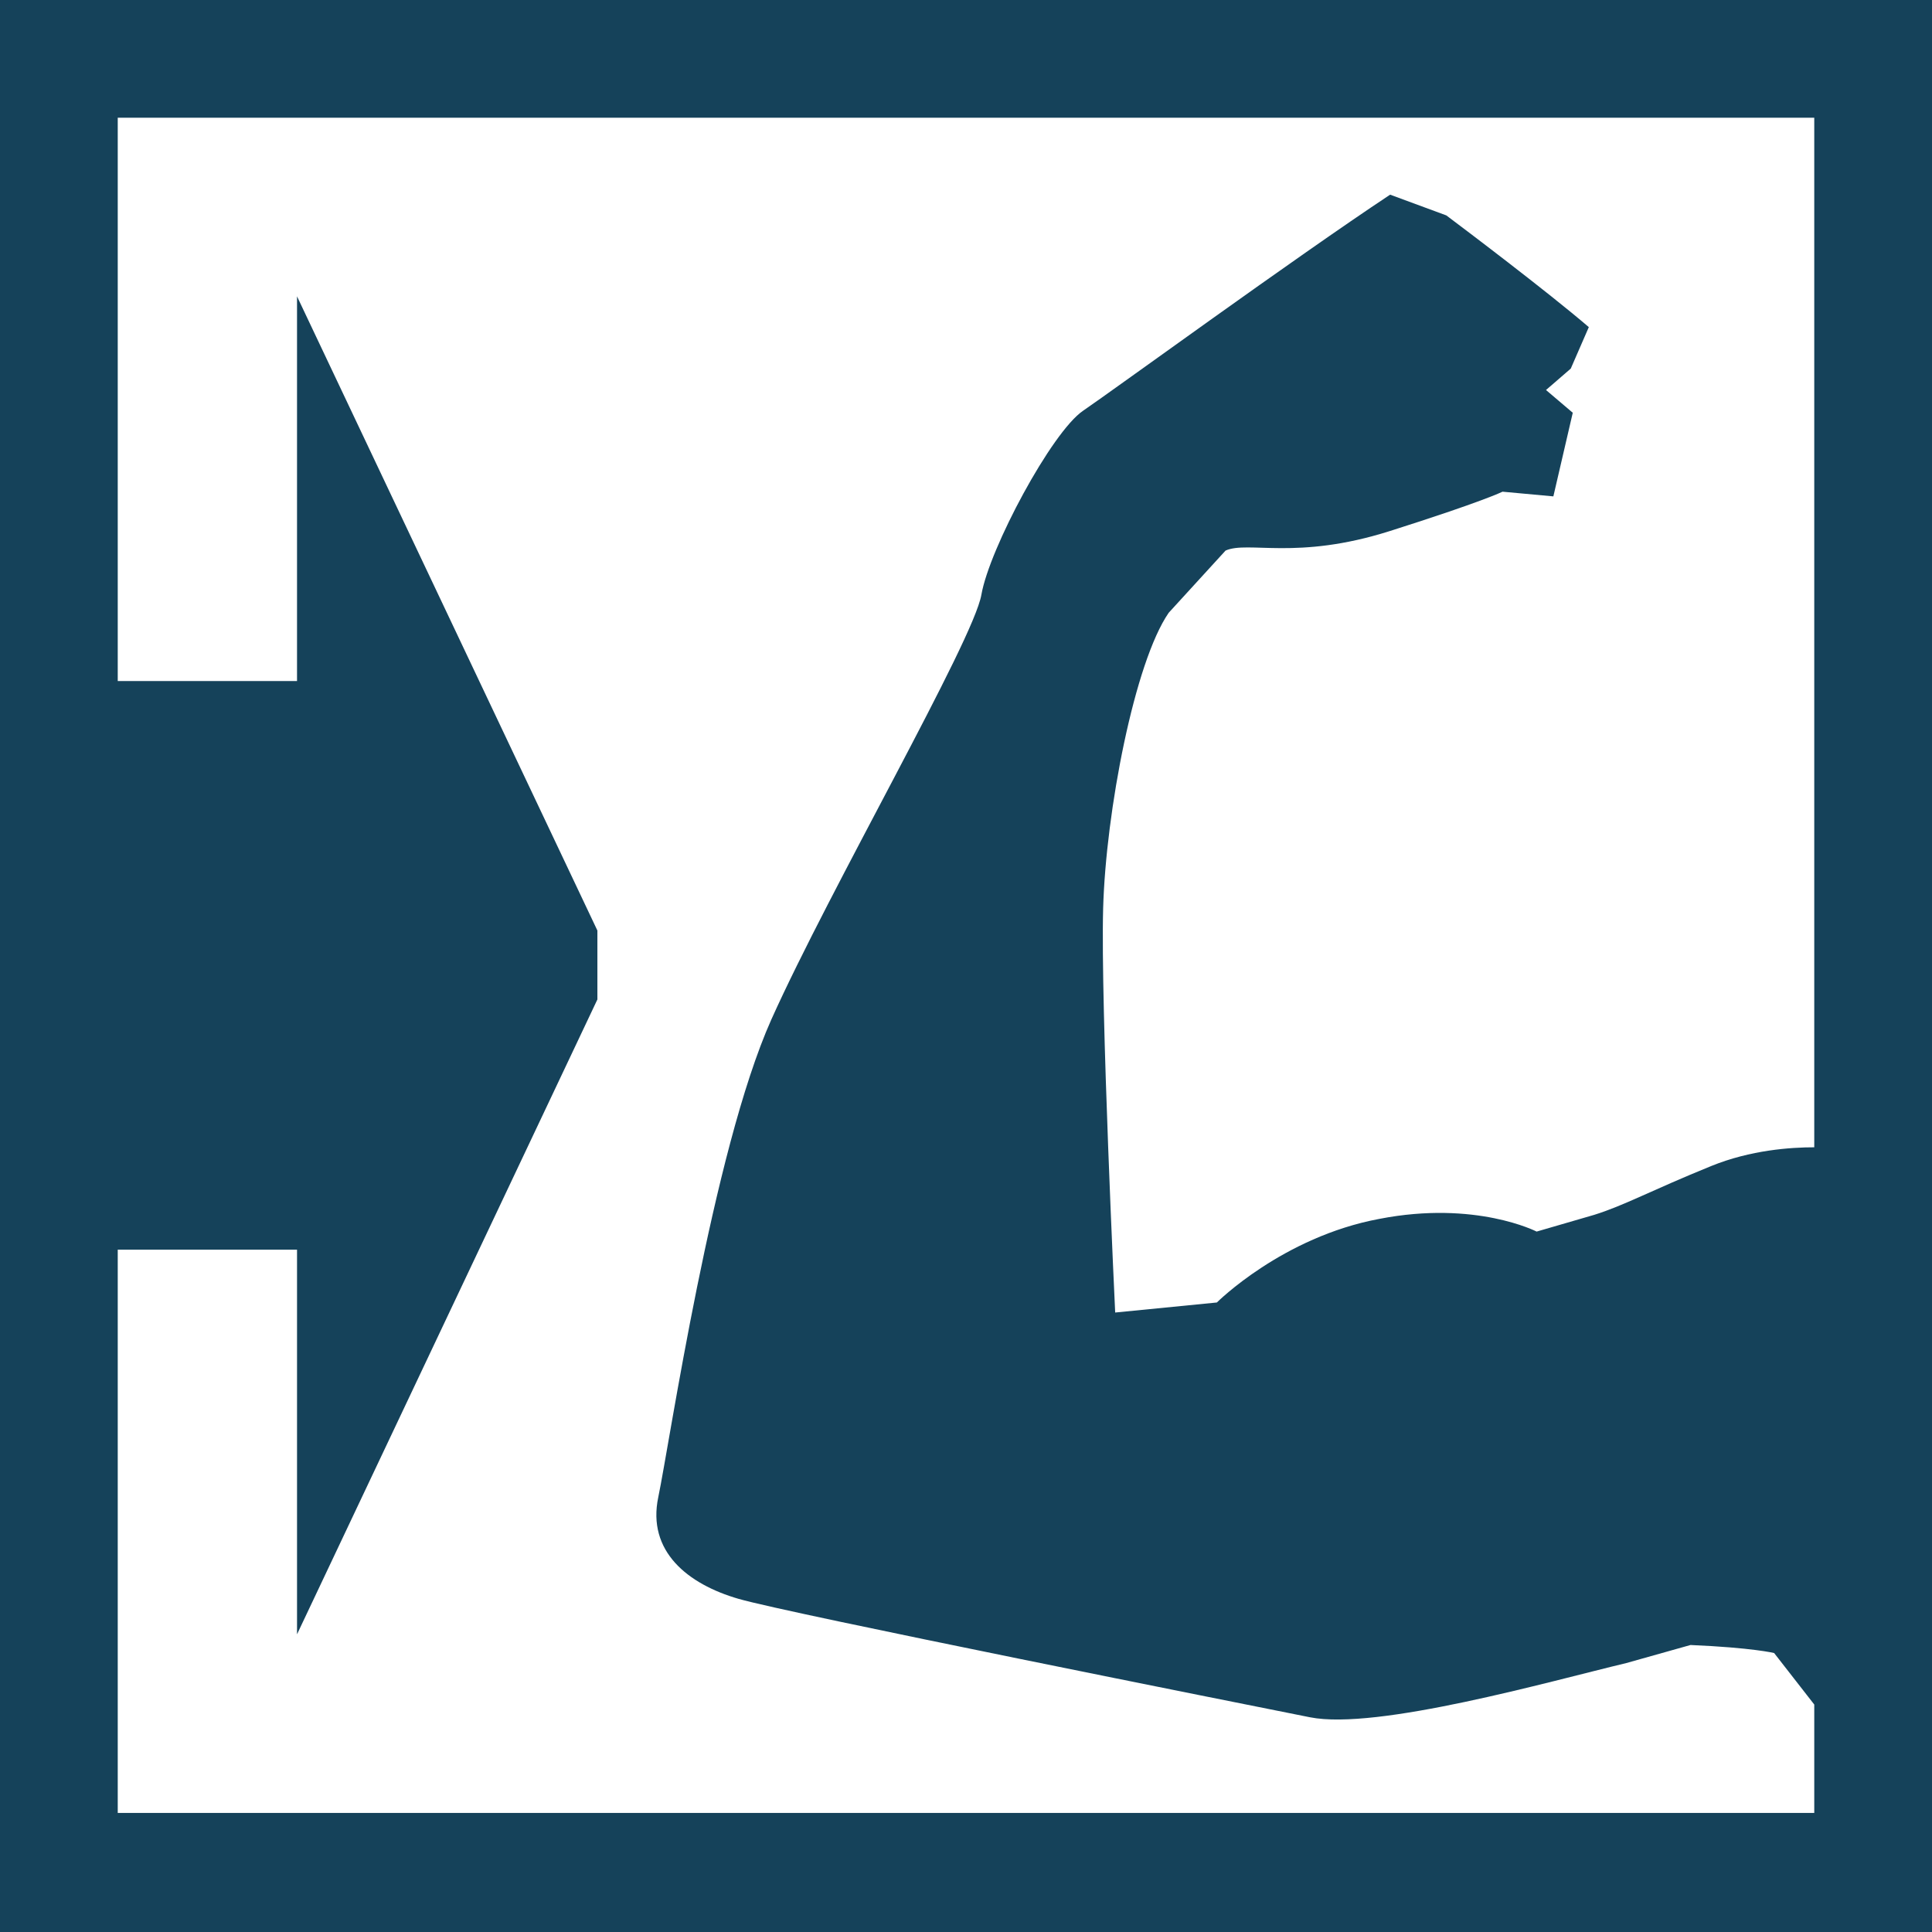
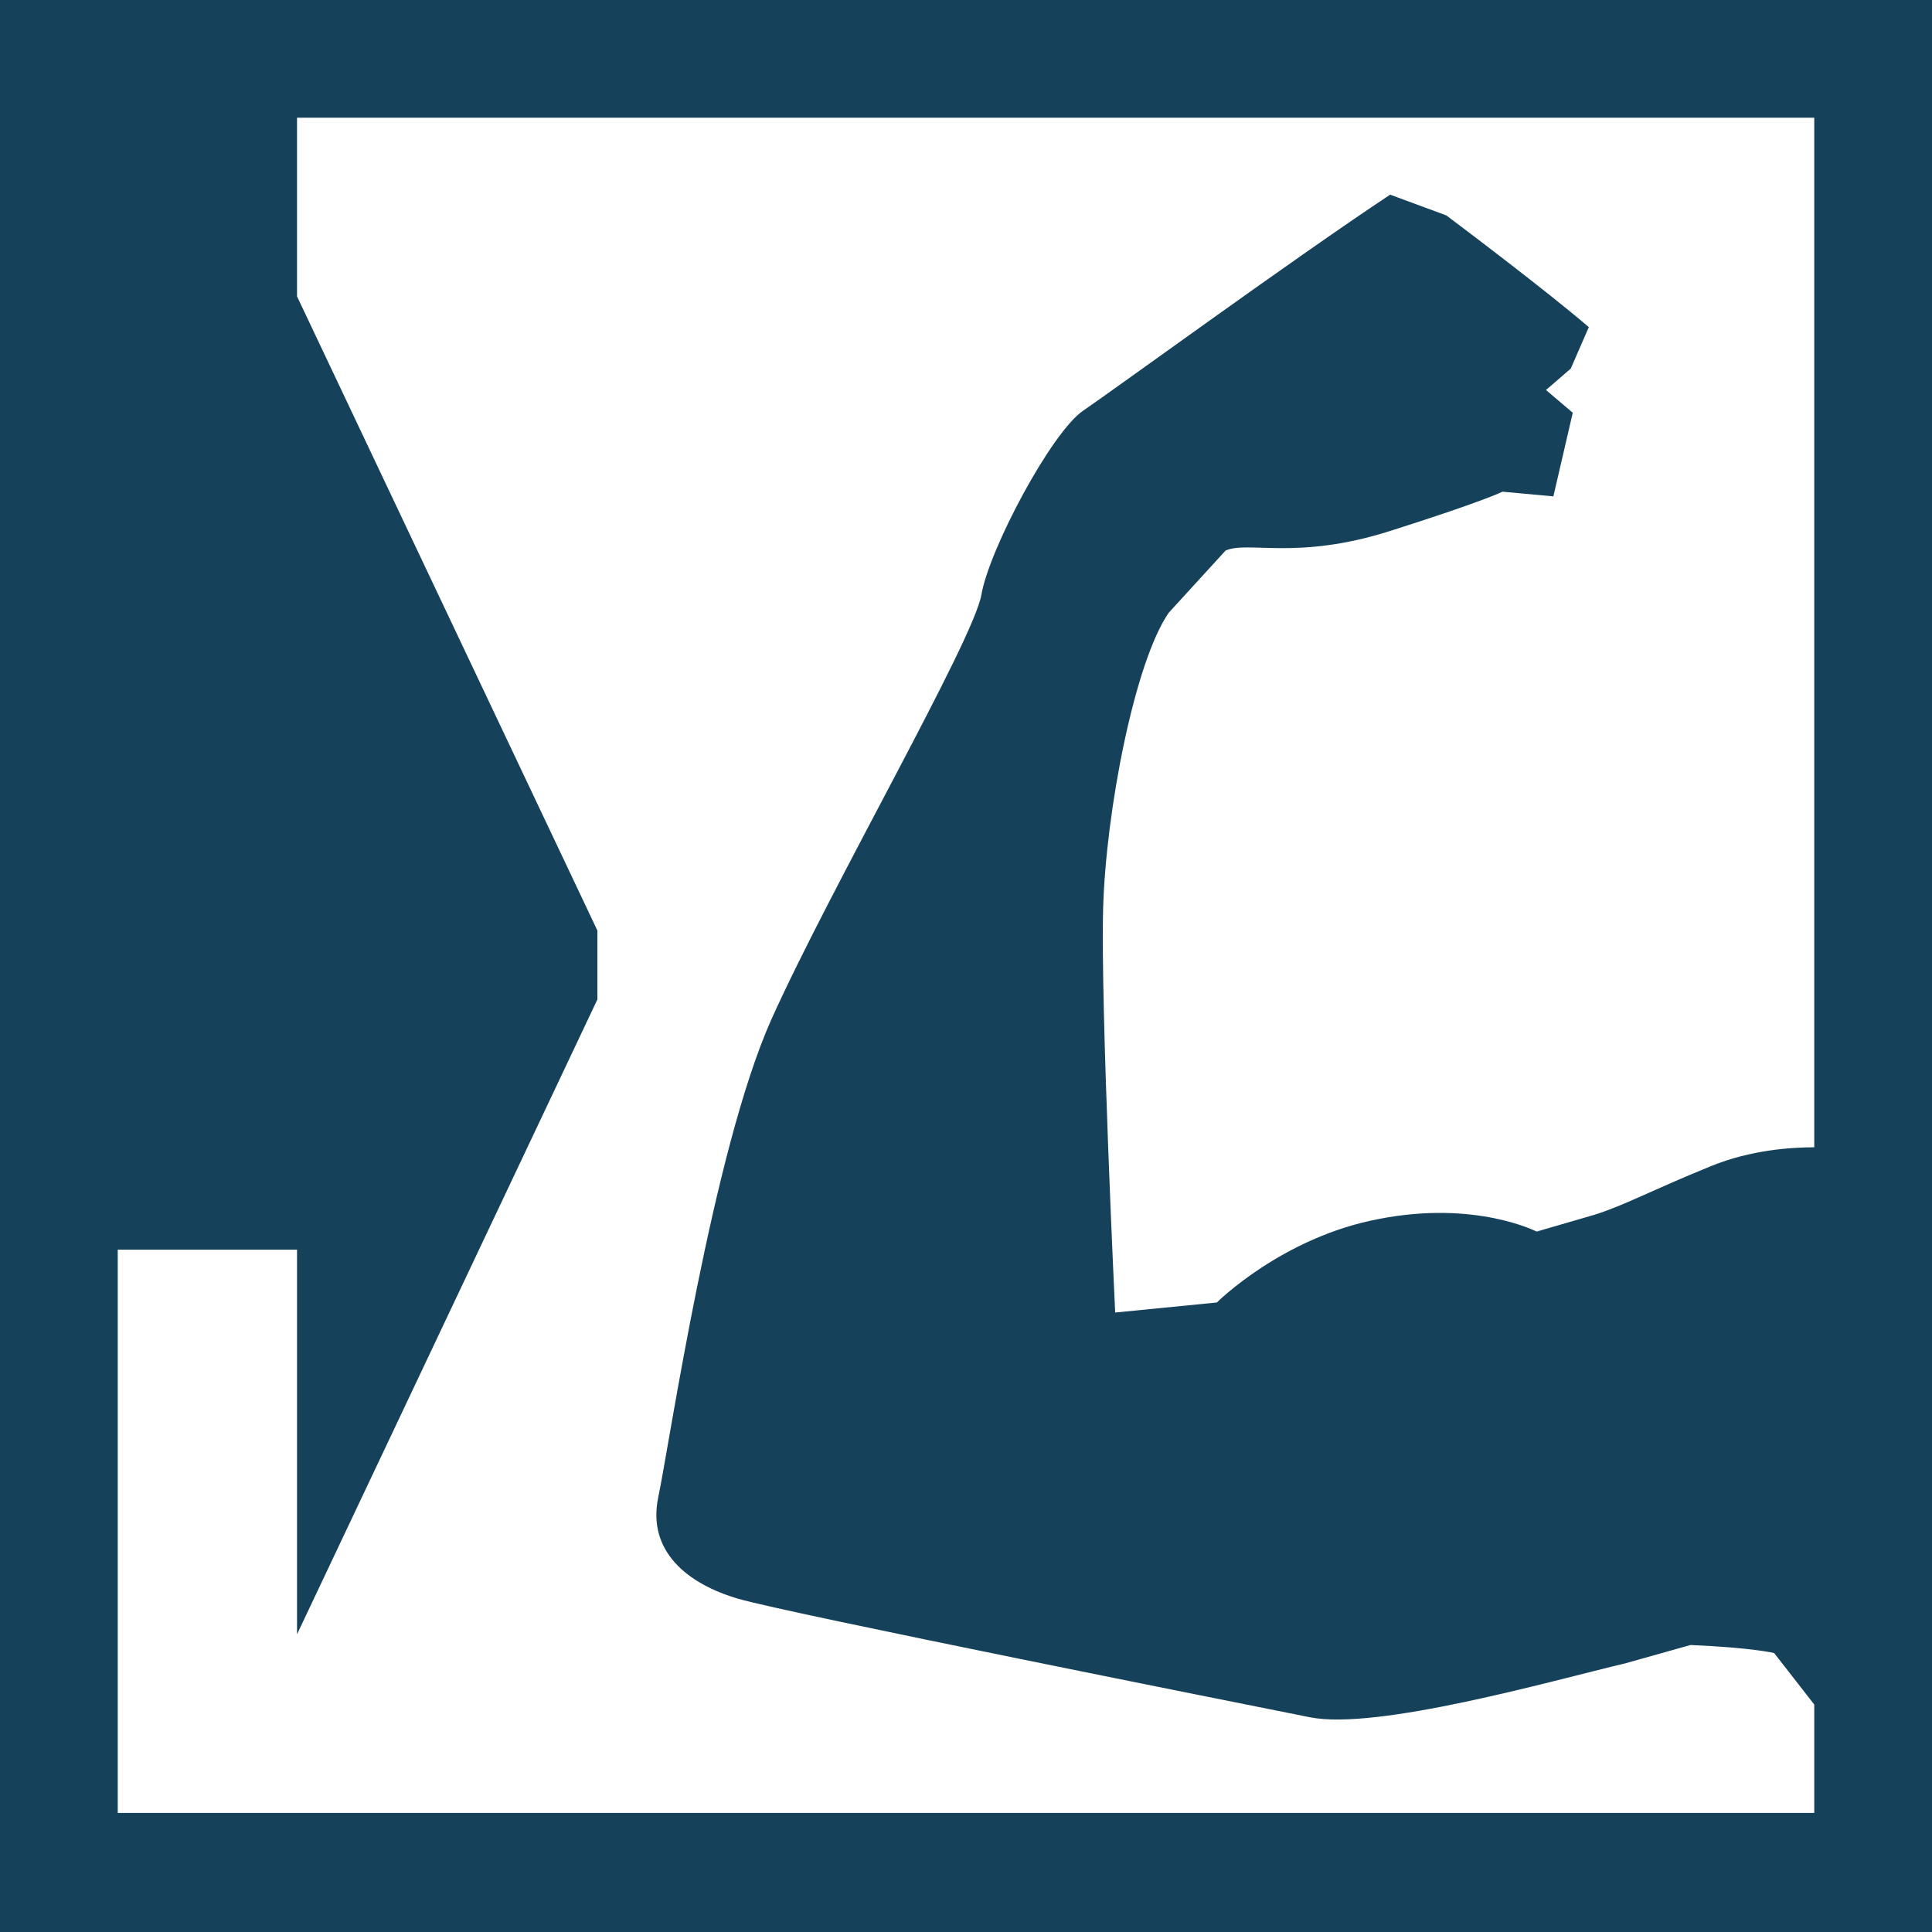
<svg xmlns="http://www.w3.org/2000/svg" id="Livello_1" data-name="Livello 1" viewBox="0 0 28.88 28.88">
  <defs>
    <style>
      .cls-1 {
        fill: #15425a;
      }
    </style>
  </defs>
-   <path id="icona-braccio" class="cls-1" d="M0,0V28.88H28.88V0H0ZM27.12,17.15c-.35,0-.95,.04-1.54,.28-.91,.37-1.3,.59-1.75,.73l-.86,.25s-.91-.47-2.35-.19c-1.45,.27-2.43,1.25-2.43,1.25l-1.52,.15s-.22-4.59-.18-6.04,.47-3.68,.98-4.42l.85-.93c.34-.15,1.06,.15,2.45-.29,1.39-.44,1.69-.59,1.69-.59l.76,.07,.29-1.25-.4-.34,.37-.32,.27-.62c-.63-.54-1.89-1.49-2.13-1.67l-.84-.31c-1.42,.94-4.12,2.91-4.59,3.23-.47,.32-1.4,2.06-1.52,2.75-.12,.69-2.26,4.39-3.14,6.35-.88,1.97-1.52,6.33-1.69,7.14-.17,.81,.44,1.3,1.2,1.52,.76,.22,7.54,1.57,8.54,1.77,1,.2,3.6-.54,4.73-.81l.96-.27c.93,.04,1.25,.12,1.25,.12l.6,.77v1.62H1.76v-8.42h2.68v5.75l4.49-9.49v-1.03L4.44,4.43v5.75H1.76V1.76H27.12v15.39Z" />
+   <path id="icona-braccio" class="cls-1" d="M0,0V28.88H28.88V0H0ZM27.12,17.15c-.35,0-.95,.04-1.54,.28-.91,.37-1.3,.59-1.75,.73l-.86,.25s-.91-.47-2.35-.19c-1.45,.27-2.43,1.25-2.43,1.25l-1.52,.15s-.22-4.59-.18-6.04,.47-3.68,.98-4.42l.85-.93c.34-.15,1.06,.15,2.45-.29,1.39-.44,1.69-.59,1.69-.59l.76,.07,.29-1.25-.4-.34,.37-.32,.27-.62c-.63-.54-1.89-1.49-2.13-1.67l-.84-.31c-1.42,.94-4.12,2.91-4.59,3.23-.47,.32-1.4,2.06-1.52,2.75-.12,.69-2.26,4.39-3.14,6.35-.88,1.97-1.52,6.33-1.69,7.14-.17,.81,.44,1.3,1.2,1.52,.76,.22,7.54,1.57,8.54,1.77,1,.2,3.6-.54,4.73-.81l.96-.27c.93,.04,1.25,.12,1.25,.12l.6,.77v1.62H1.76v-8.42h2.68v5.75l4.49-9.49v-1.03L4.44,4.43v5.75V1.76H27.12v15.39Z" />
</svg>